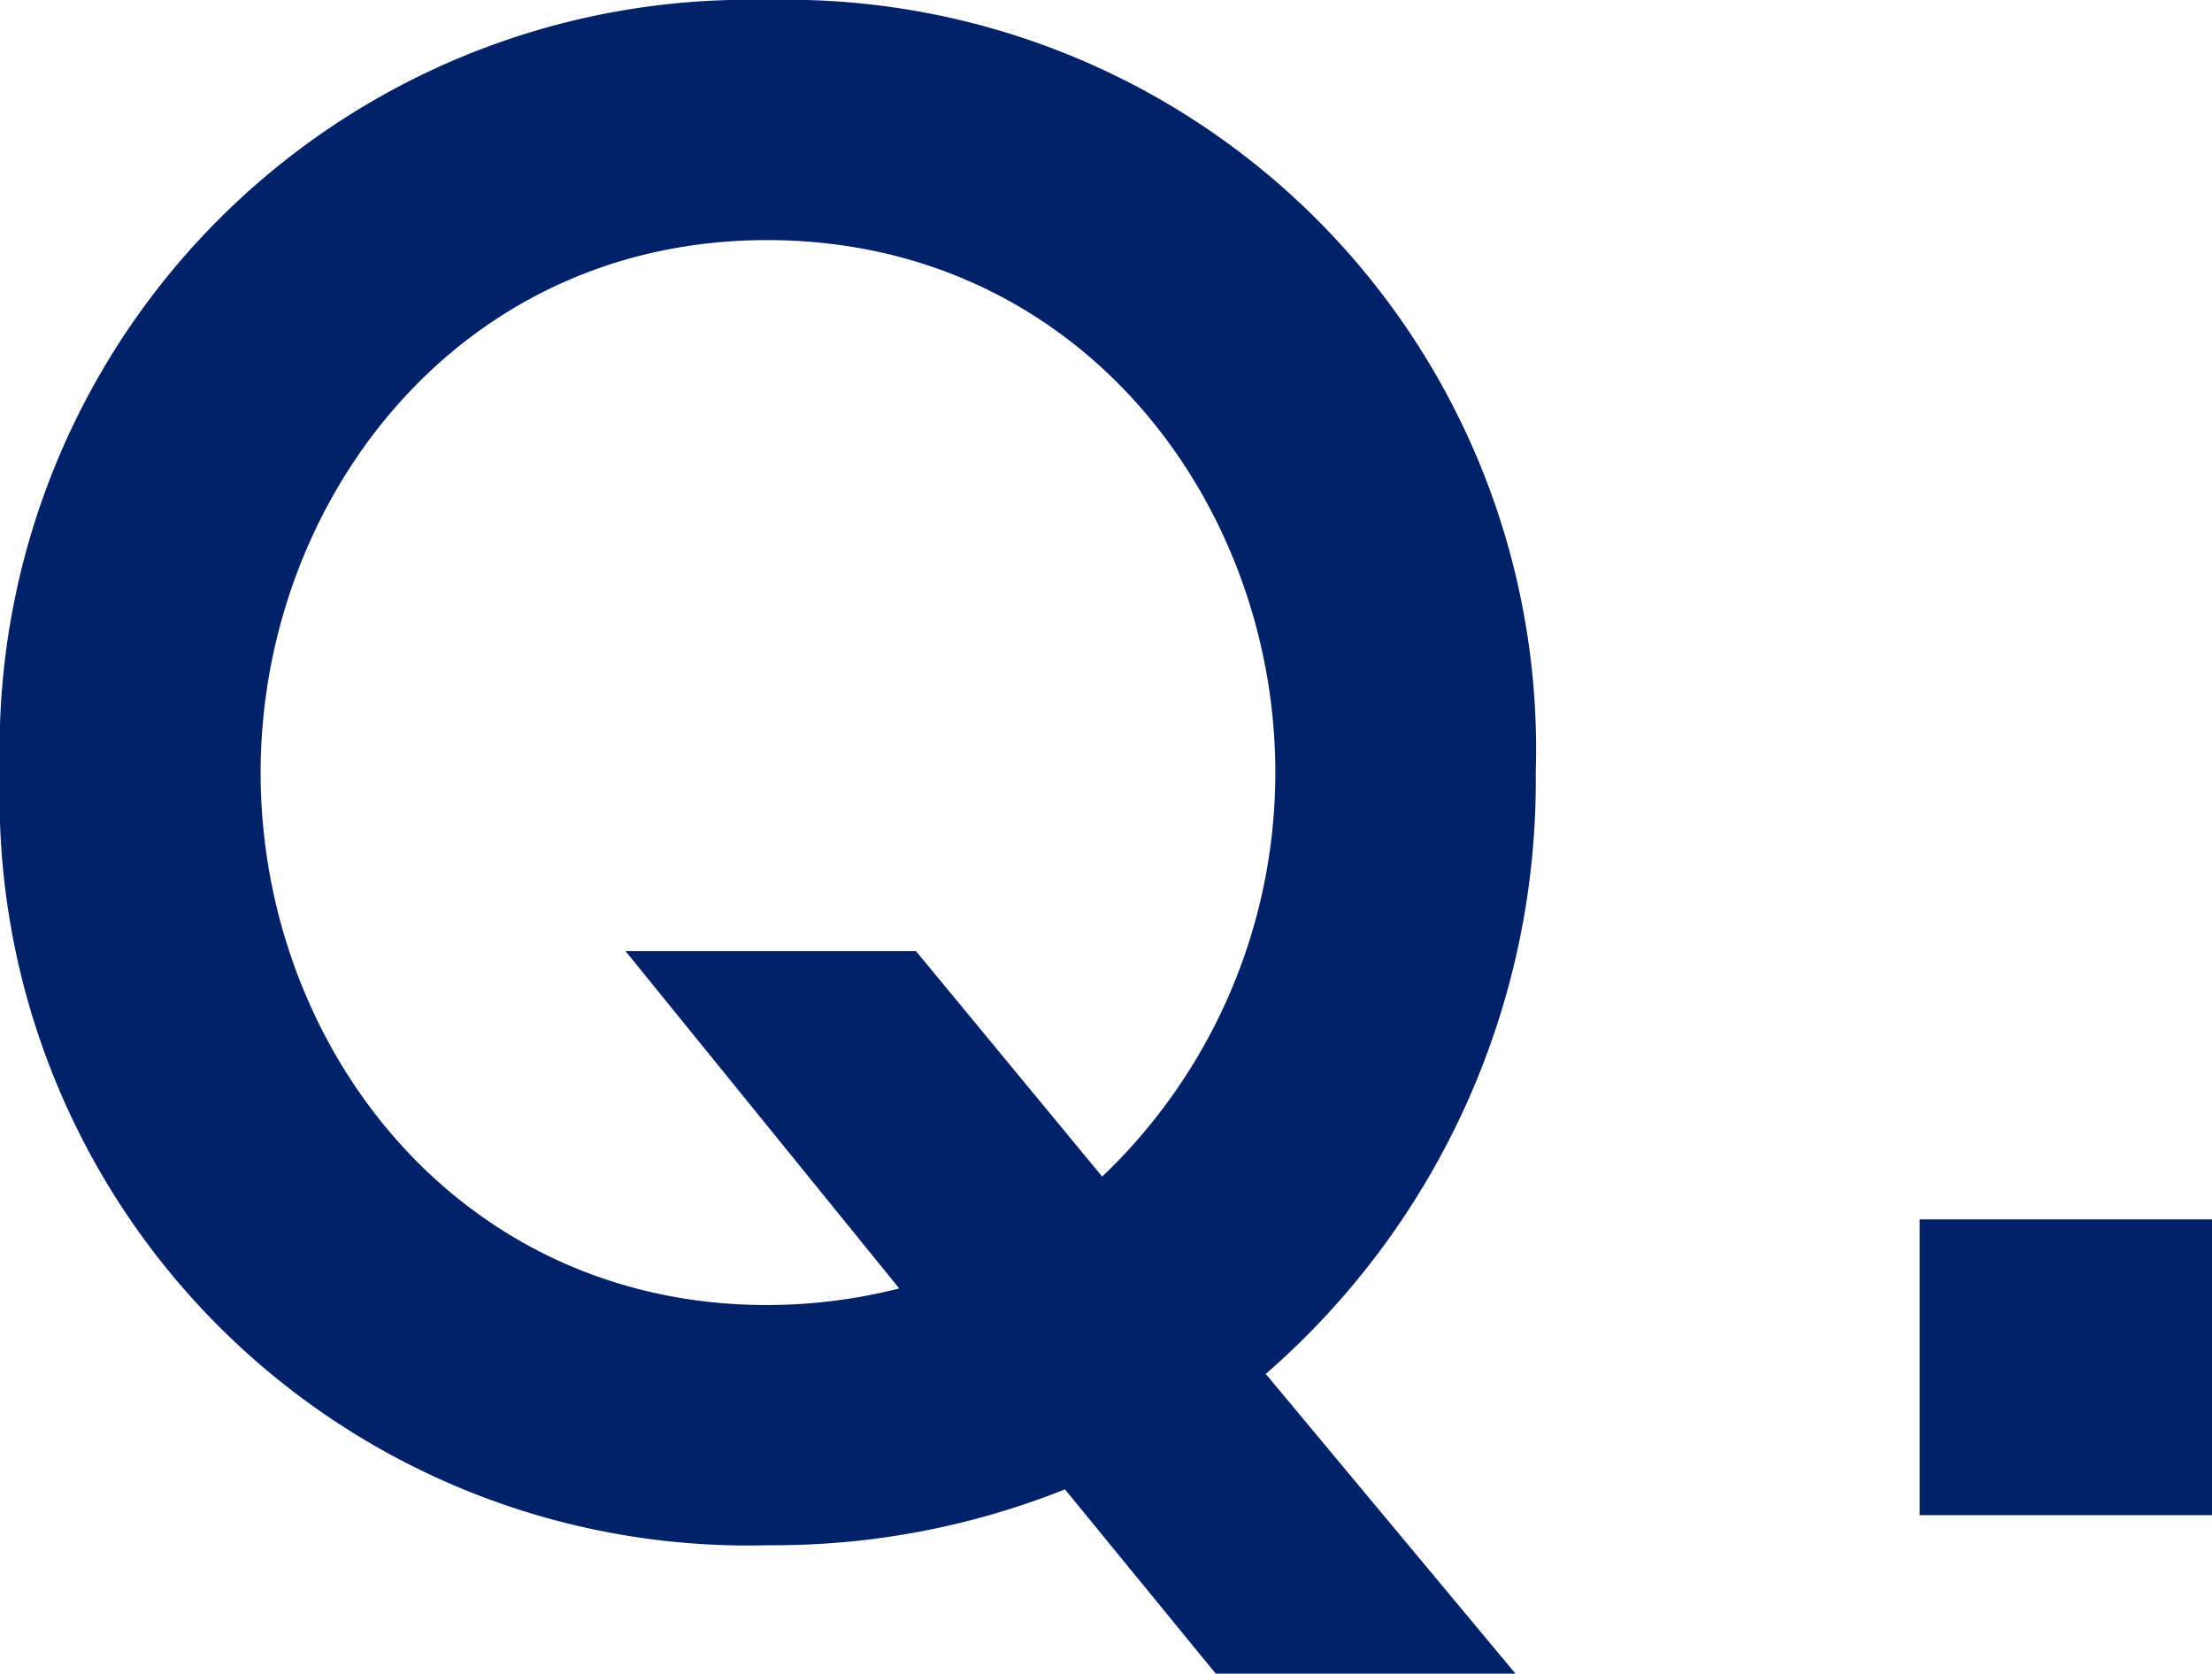
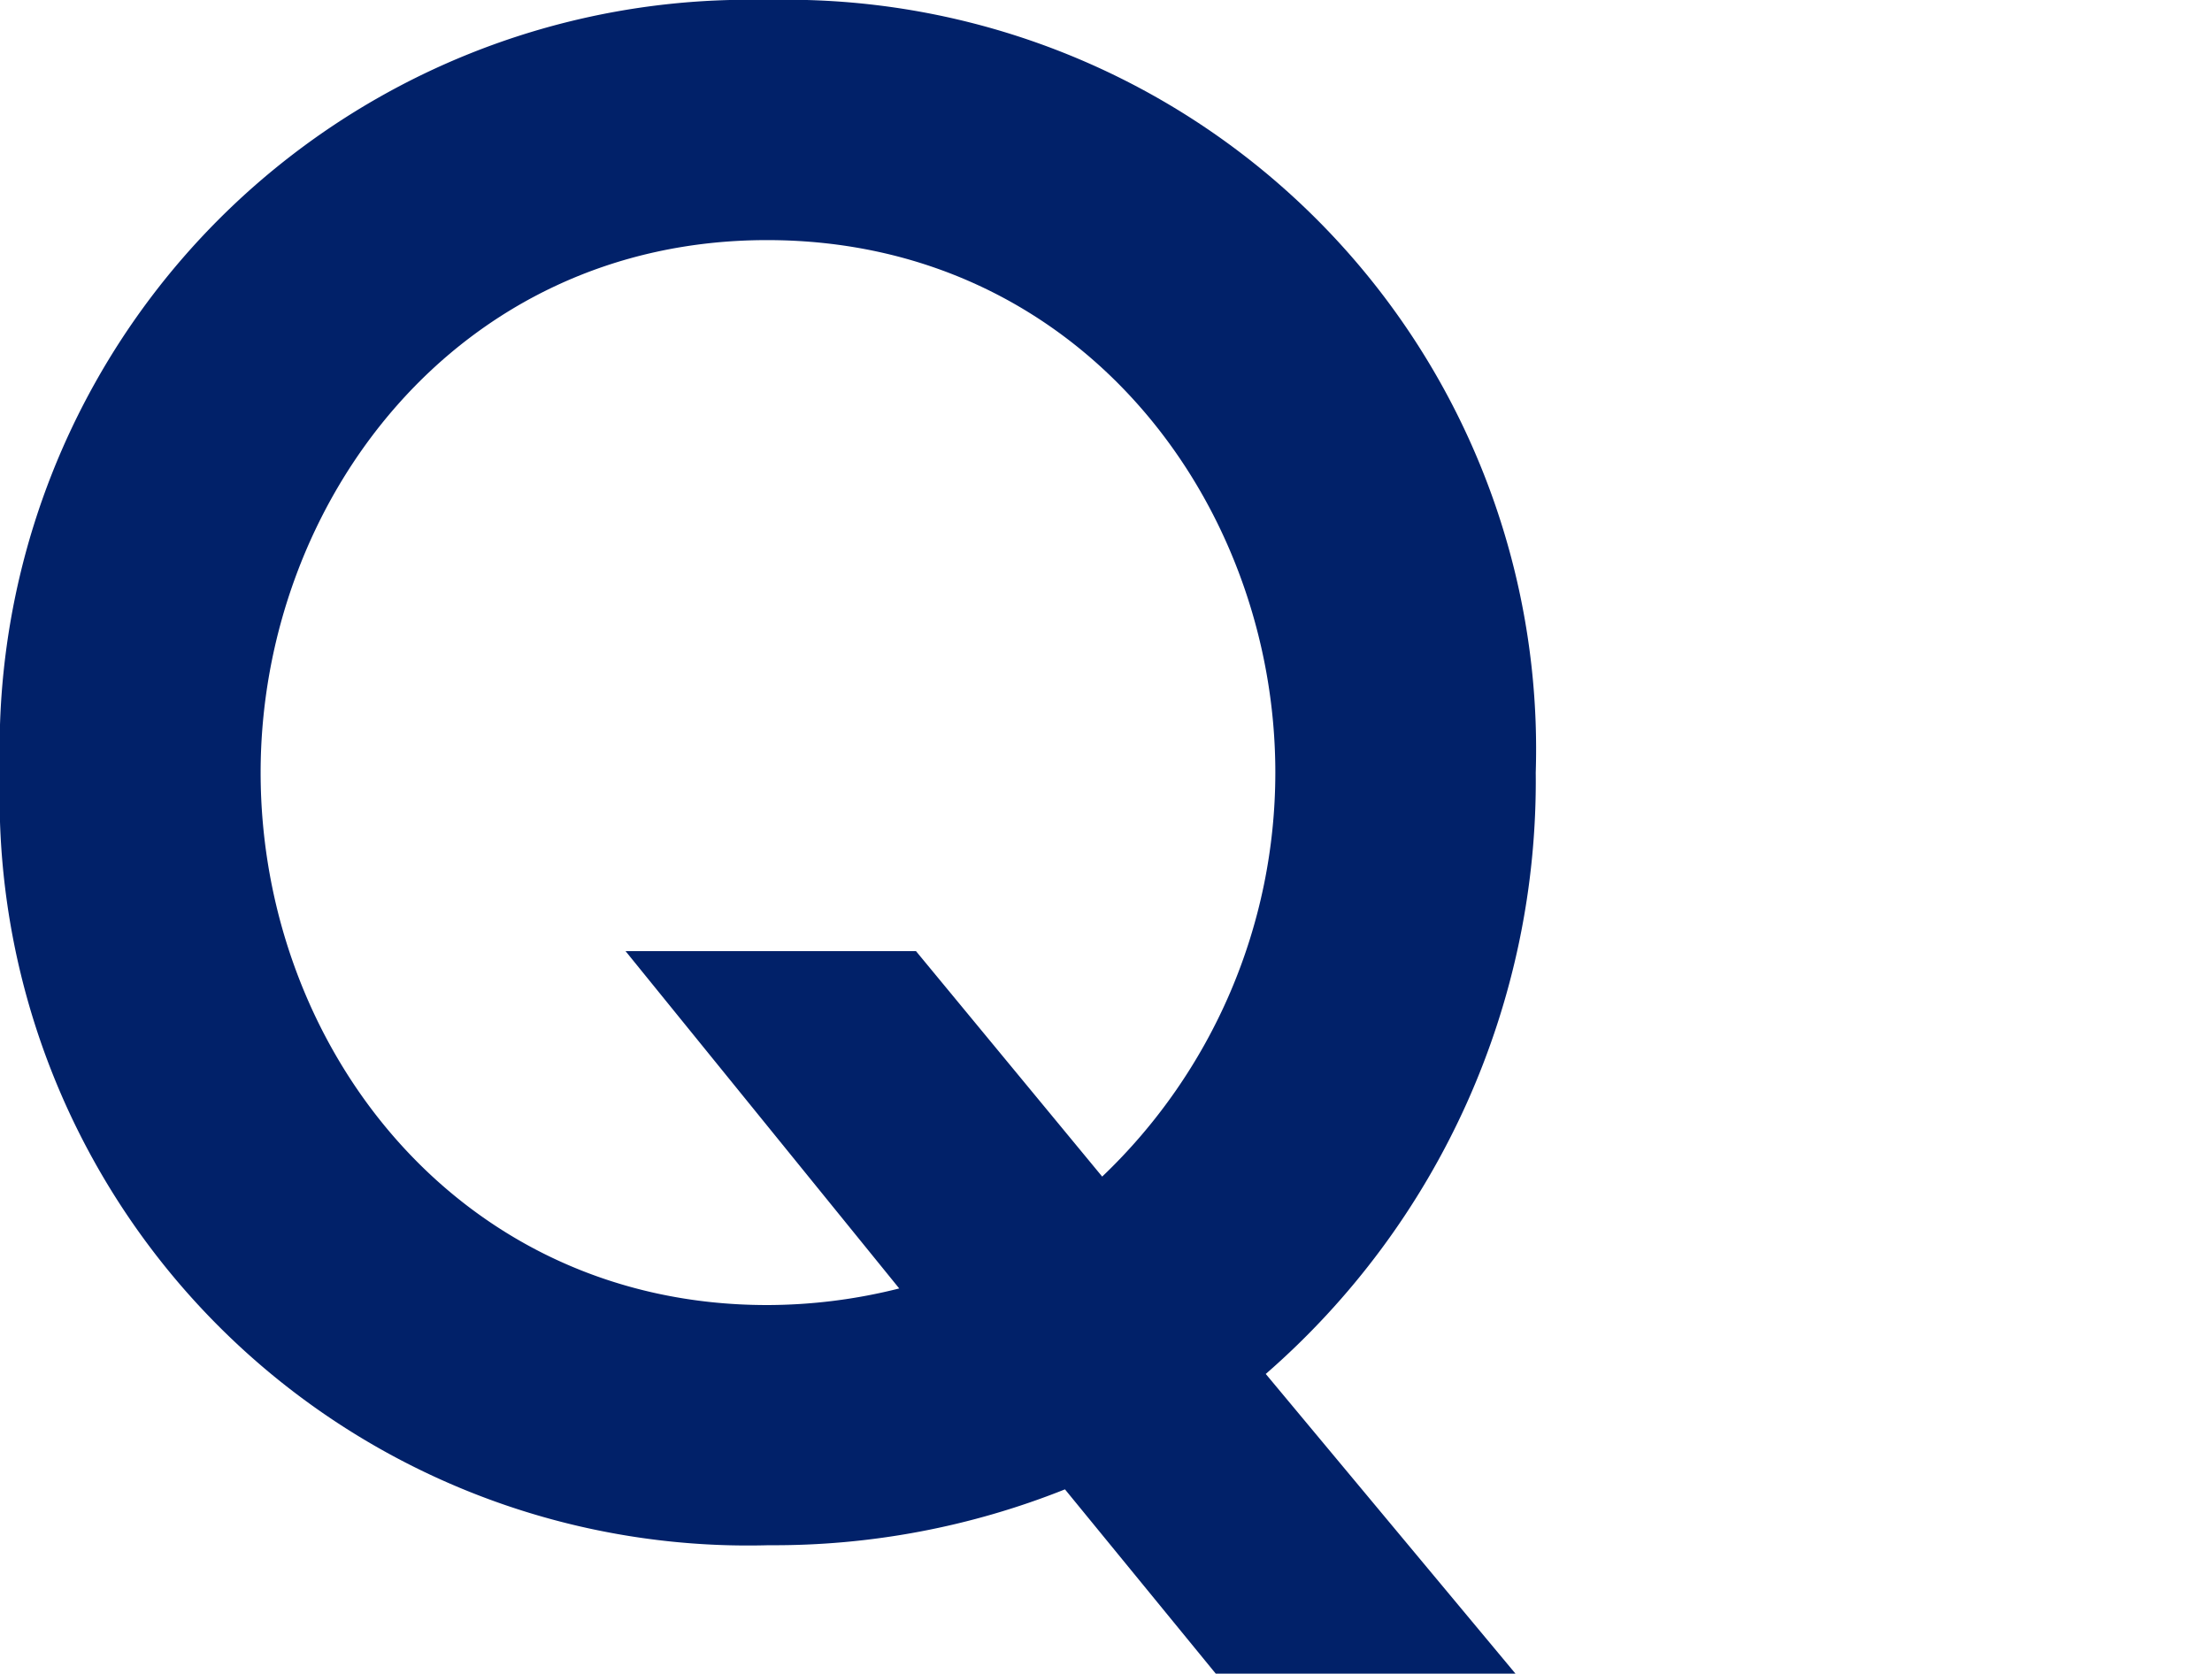
<svg xmlns="http://www.w3.org/2000/svg" viewBox="0 0 40 30.266">
  <defs>
    <style>.cls-1{fill:#012169;}</style>
  </defs>
  <g id="レイヤー_2" data-name="レイヤー 2">
    <g id="デザイン">
      <path class="cls-1" d="M27.405,30.266h-5.42l-2.727-3.333a14.184,14.184,0,0,1-5.354,1.01A13.532,13.532,0,0,1,0,13.971,13.544,13.544,0,0,1,13.871,0a13.551,13.551,0,0,1,13.9,13.971,14.212,14.212,0,0,1-4.882,10.875Zm-7.474-8.989a10.091,10.091,0,0,0,3.131-7.306c0-4.881-3.535-9.629-9.191-9.629-5.622,0-9.158,4.748-9.158,9.629,0,4.982,3.6,9.629,9.158,9.629a9.806,9.806,0,0,0,2.39-.3L11.312,17.2h5.252Z" />
-       <path class="cls-1" d="M40,22.051V27.4H34.714V22.051Z" />
    </g>
  </g>
</svg>